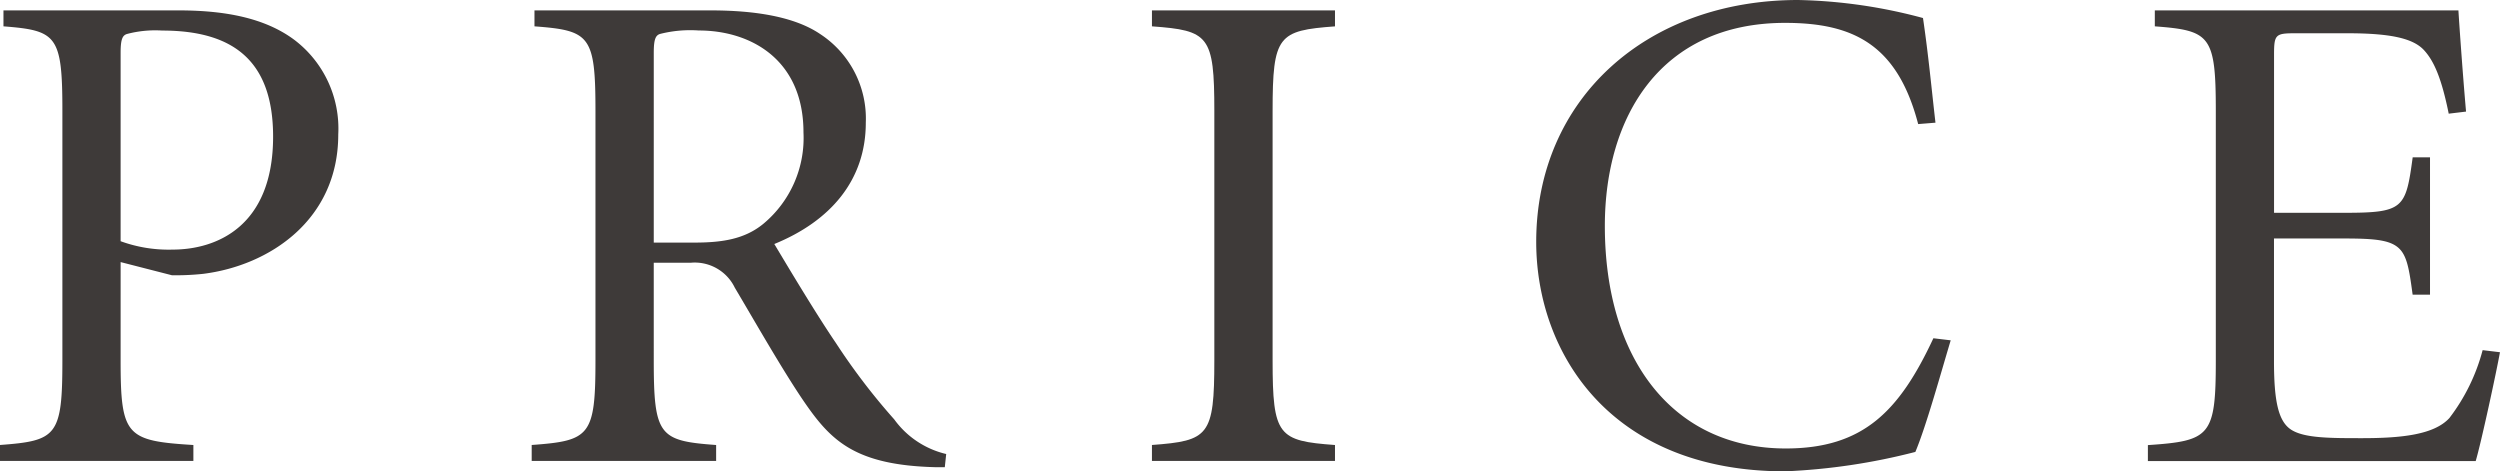
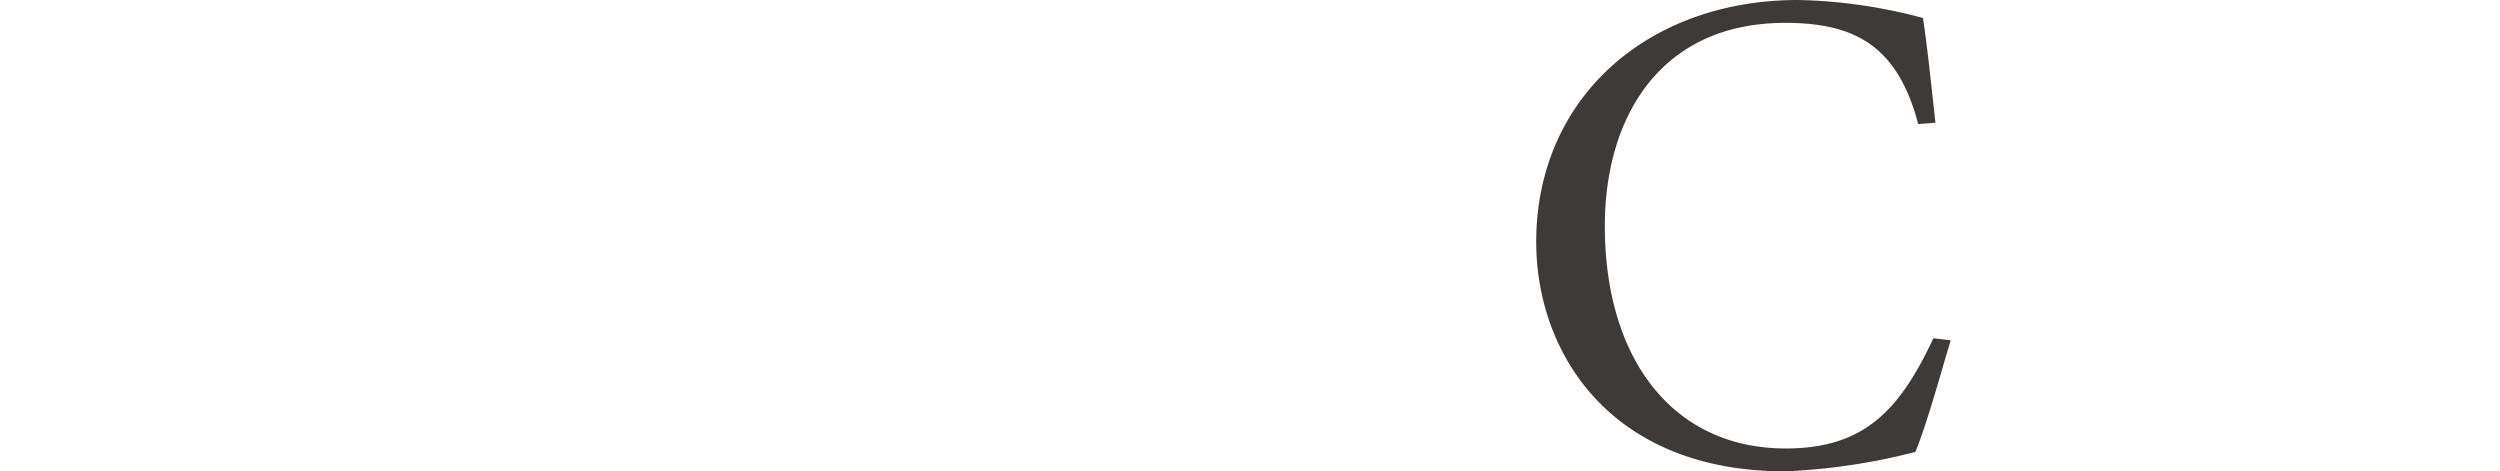
<svg xmlns="http://www.w3.org/2000/svg" id="レイヤー_1" data-name="レイヤー 1" viewBox="0 0 178.919 33.732">
  <defs>
    <style>
      .cls-1 {
        fill: #3e3a39;
      }
    </style>
  </defs>
  <title>ai-pc-03-title</title>
  <g>
-     <path class="cls-1" d="M431.166,392.908c0,5.407.4,5.755,5.208,6.053V400.1h-13.84v-1.141c4.068-.3,4.465-.646,4.465-6.053V375.051c0-5.407-.4-5.755-4.217-6.053v-1.141h12.55c3.324,0,6.151.546,8.235,2.084a7.966,7.966,0,0,1,3.175,6.8c0,6.1-4.911,9.375-9.673,9.971a18.466,18.466,0,0,1-2.232.1l-3.67-.942Zm0-8.532a10.011,10.011,0,0,0,3.72.6c3.125,0,7.193-1.637,7.193-8.086,0-5.407-2.828-7.59-7.937-7.59a7.908,7.908,0,0,0-2.53.248c-.3.1-.446.348-.446,1.34Z" transform="translate(-422.534 -367.113)" />
-     <path class="cls-1" d="M469.322,392.908c0,5.407.4,5.755,4.464,6.053V400.1h-13.2v-1.141c4.167-.3,4.564-.646,4.564-6.053V375.051c0-5.407-.4-5.755-4.365-6.053v-1.141h12.6c3.175,0,6,.446,7.838,1.687a7.22,7.22,0,0,1,3.274,6.35c0,4.117-2.53,7.044-6.548,8.682.893,1.487,2.927,4.91,4.415,7.094a45.827,45.827,0,0,0,4.167,5.456,6.4,6.4,0,0,0,3.72,2.48l-.1.942h-.694c-5.705-.148-7.441-1.885-9.326-4.613-1.538-2.232-3.621-5.9-5.01-8.234A3.179,3.179,0,0,0,472,385.914h-2.679Zm0-8.433H472.2c2.034,0,3.621-.248,4.96-1.34a7.99,7.99,0,0,0,2.877-6.548c0-5.208-3.77-7.292-7.491-7.292a8.783,8.783,0,0,0-2.778.248c-.3.1-.446.348-.446,1.34Z" transform="translate(-422.534 -367.113)" />
-     <path class="cls-1" d="M513.611,392.908c0,5.407.4,5.755,4.465,6.053V400.1h-13.1v-1.141c4.068-.3,4.465-.646,4.465-6.053V375.051c0-5.407-.4-5.755-4.465-6.053v-1.141h13.1V369c-4.068.3-4.465.646-4.465,6.053Z" transform="translate(-422.534 -367.113)" />
    <path class="cls-1" d="M559.813,375.993c-1.488-5.705-4.663-7.243-9.524-7.243-8.929,0-12.9,6.747-12.9,14.535,0,9.574,4.911,15.924,12.947,15.924,5.556,0,8.136-2.679,10.566-7.888l1.24.148c-.646,2.134-1.736,6.1-2.53,7.987a44.568,44.568,0,0,1-9.326,1.389c-12.55,0-17.809-8.532-17.809-16.42,0-10.219,7.888-17.312,18.751-17.312a36.918,36.918,0,0,1,8.93,1.29c.4,2.729.595,4.911.893,7.49Z" transform="translate(-422.534 -367.113)" />
-     <path class="cls-1" d="M581.114,375.051c0-5.407-.4-5.755-4.365-6.053v-1.141h21.728c.05.844.3,4.465.546,7.242l-1.24.149c-.5-2.48-1.042-3.771-1.786-4.564-.793-.843-2.431-1.19-5.456-1.19h-3.771c-1.389,0-1.488.1-1.488,1.538v11.311h5.011c4.266,0,4.415-.3,4.911-3.969h1.24V388.2H595.2c-.248-1.836-.4-2.828-1.042-3.373s-1.736-.646-3.869-.646h-5.011v8.78c0,2.828.3,4.316,1.24,4.911s2.729.6,5.061.6c2.827,0,5.158-.248,6.25-1.438a13.722,13.722,0,0,0,2.381-4.862l1.24.149c-.248,1.389-1.339,6.448-1.736,7.788H576.253v-1.141c4.465-.3,4.861-.646,4.861-6.053Z" transform="translate(-422.534 -367.113)" />
  </g>
</svg>